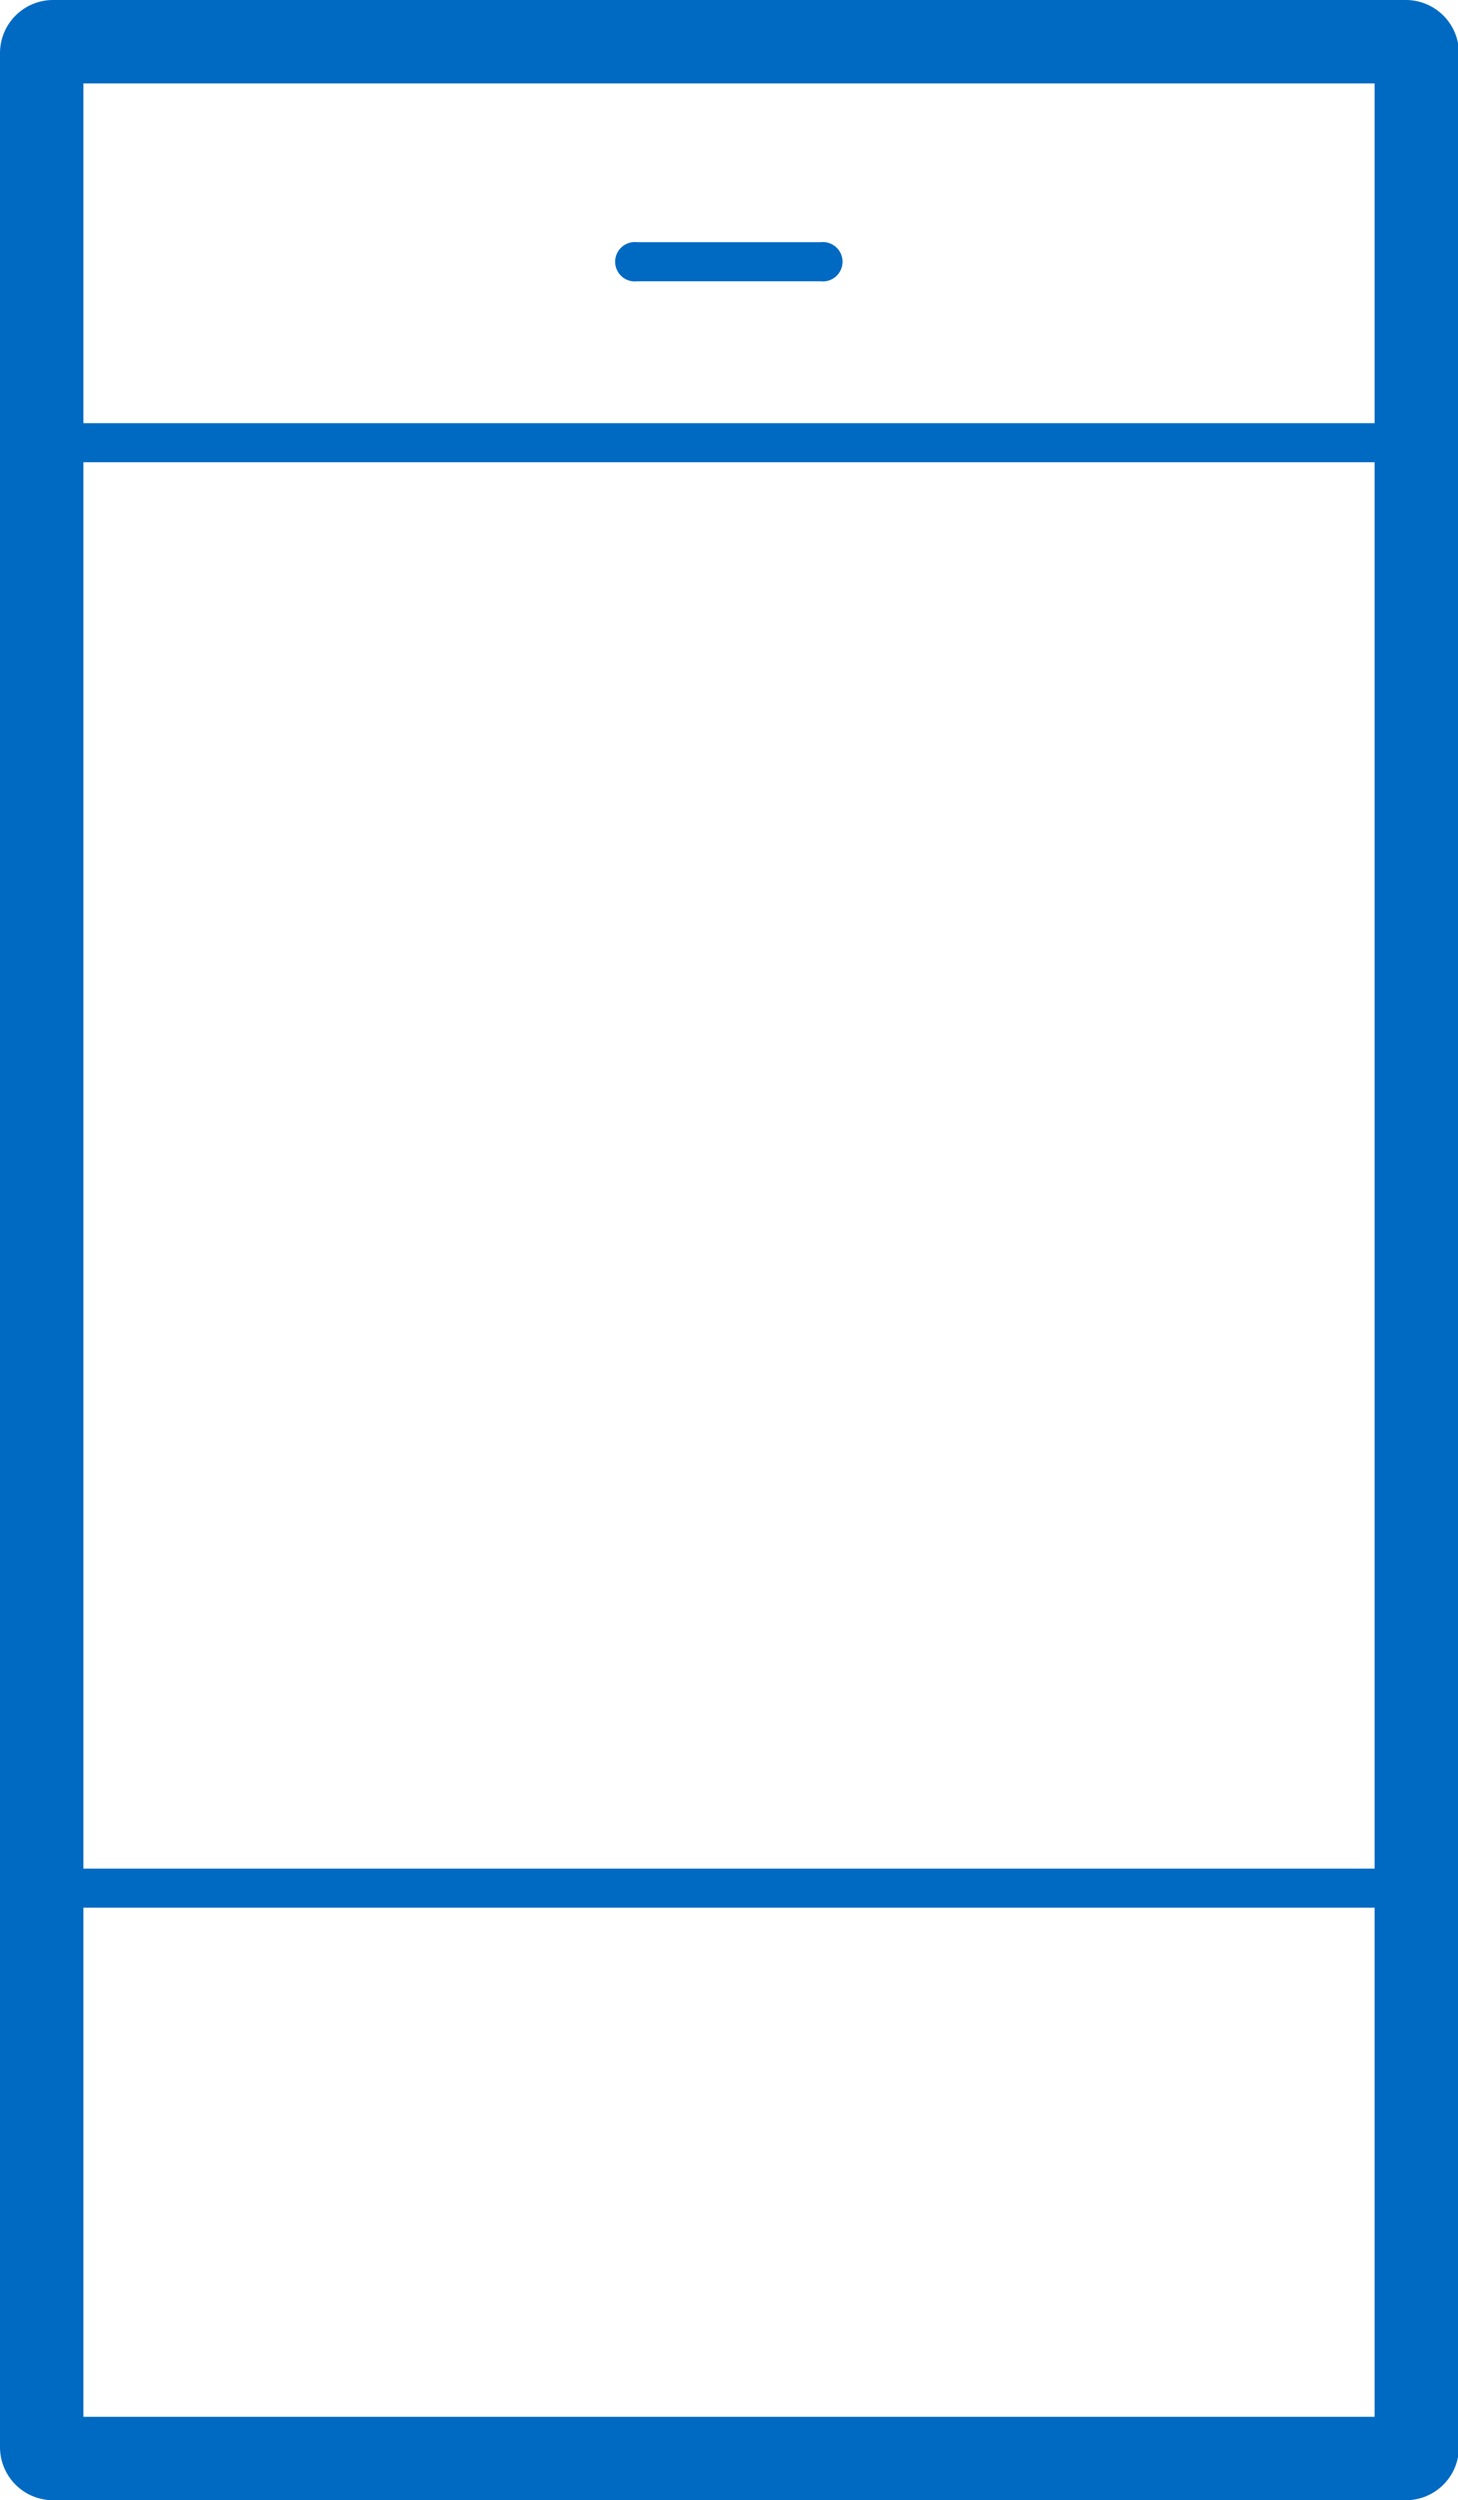
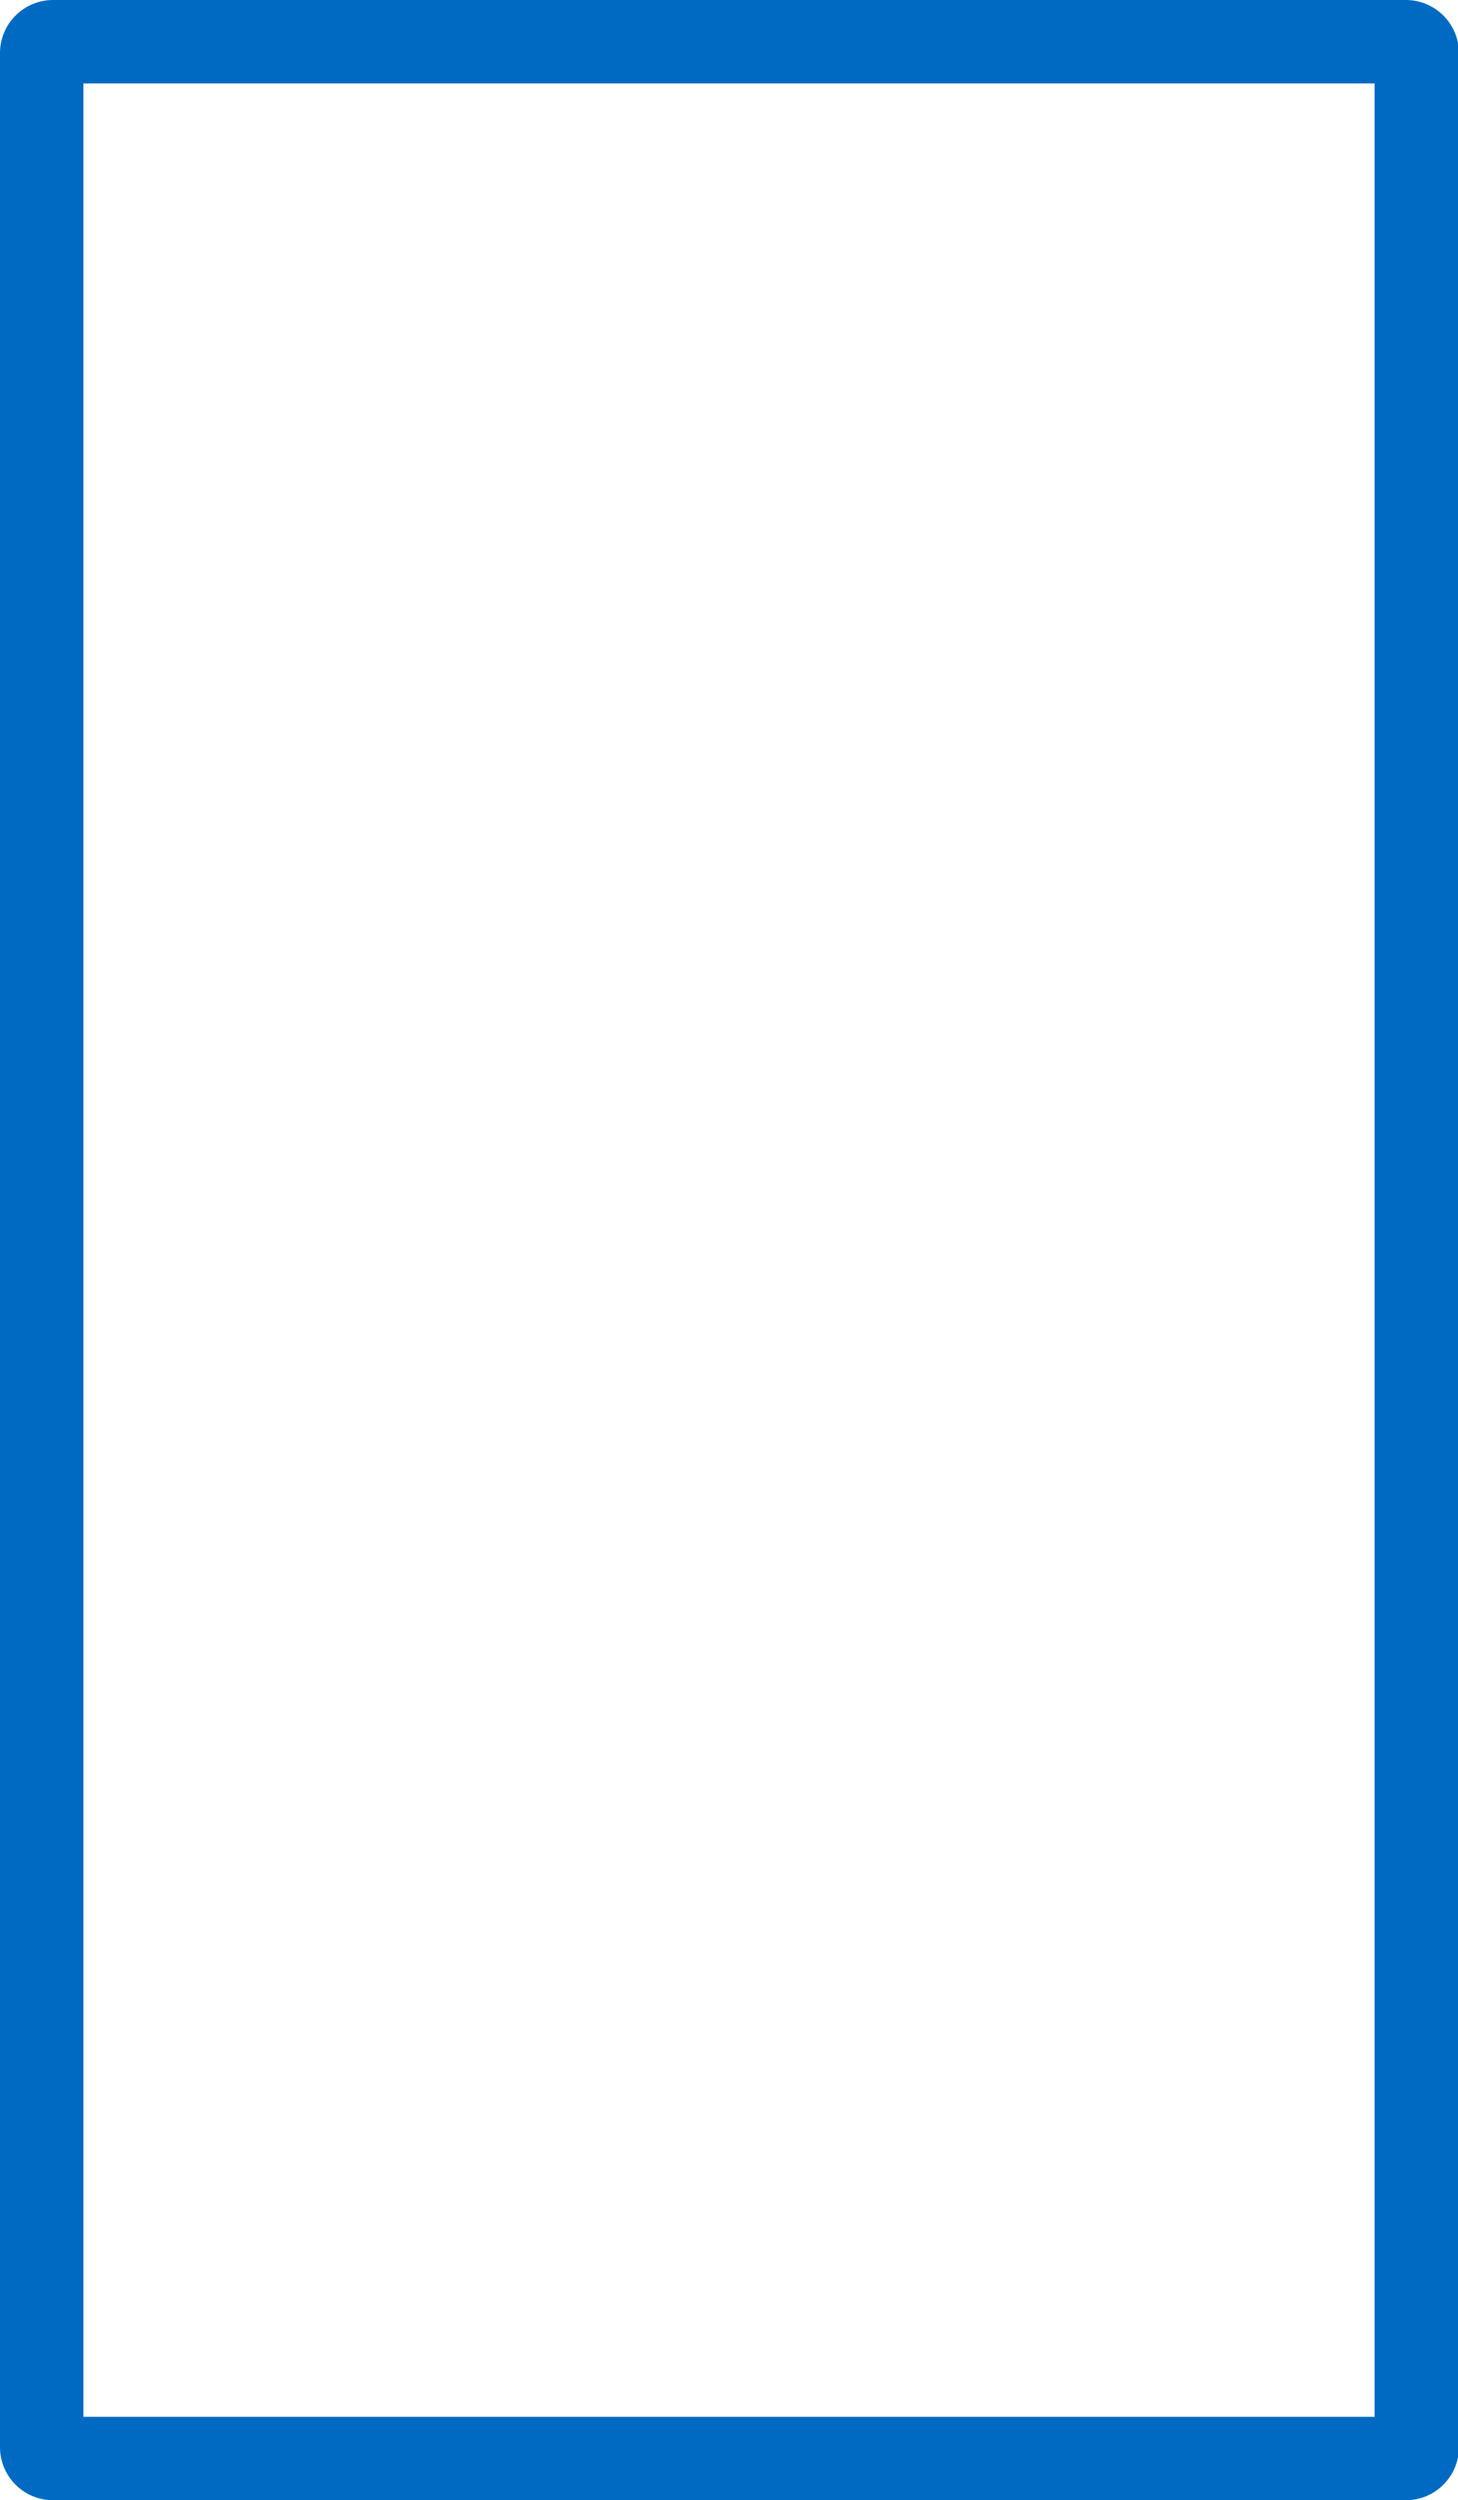
<svg xmlns="http://www.w3.org/2000/svg" viewBox="0 0 46.67 80">
  <defs>
    <style>.cls-1{fill:#006ac3;}</style>
  </defs>
  <title>mobile-80</title>
  <g id="Layer_2" data-name="Layer 2">
    <g id="Marketing">
-       <path class="cls-1" d="M1.56,13.54v1.25H45.11V13.54Zm0,47.5H45.11V59.79H1.56ZM20.4,9h5.86a.63.63,0,1,0,0-1.25H20.4A.63.63,0,1,0,20.4,9Z" />
      <path class="cls-1" d="M44,2.67V77.33H2.67V2.67H44M45,0H1.7A1.7,1.7,0,0,0,0,1.7V78.3A1.7,1.7,0,0,0,1.7,80H45a1.7,1.7,0,0,0,1.7-1.7V1.7A1.7,1.7,0,0,0,45,0Z" />
    </g>
  </g>
</svg>